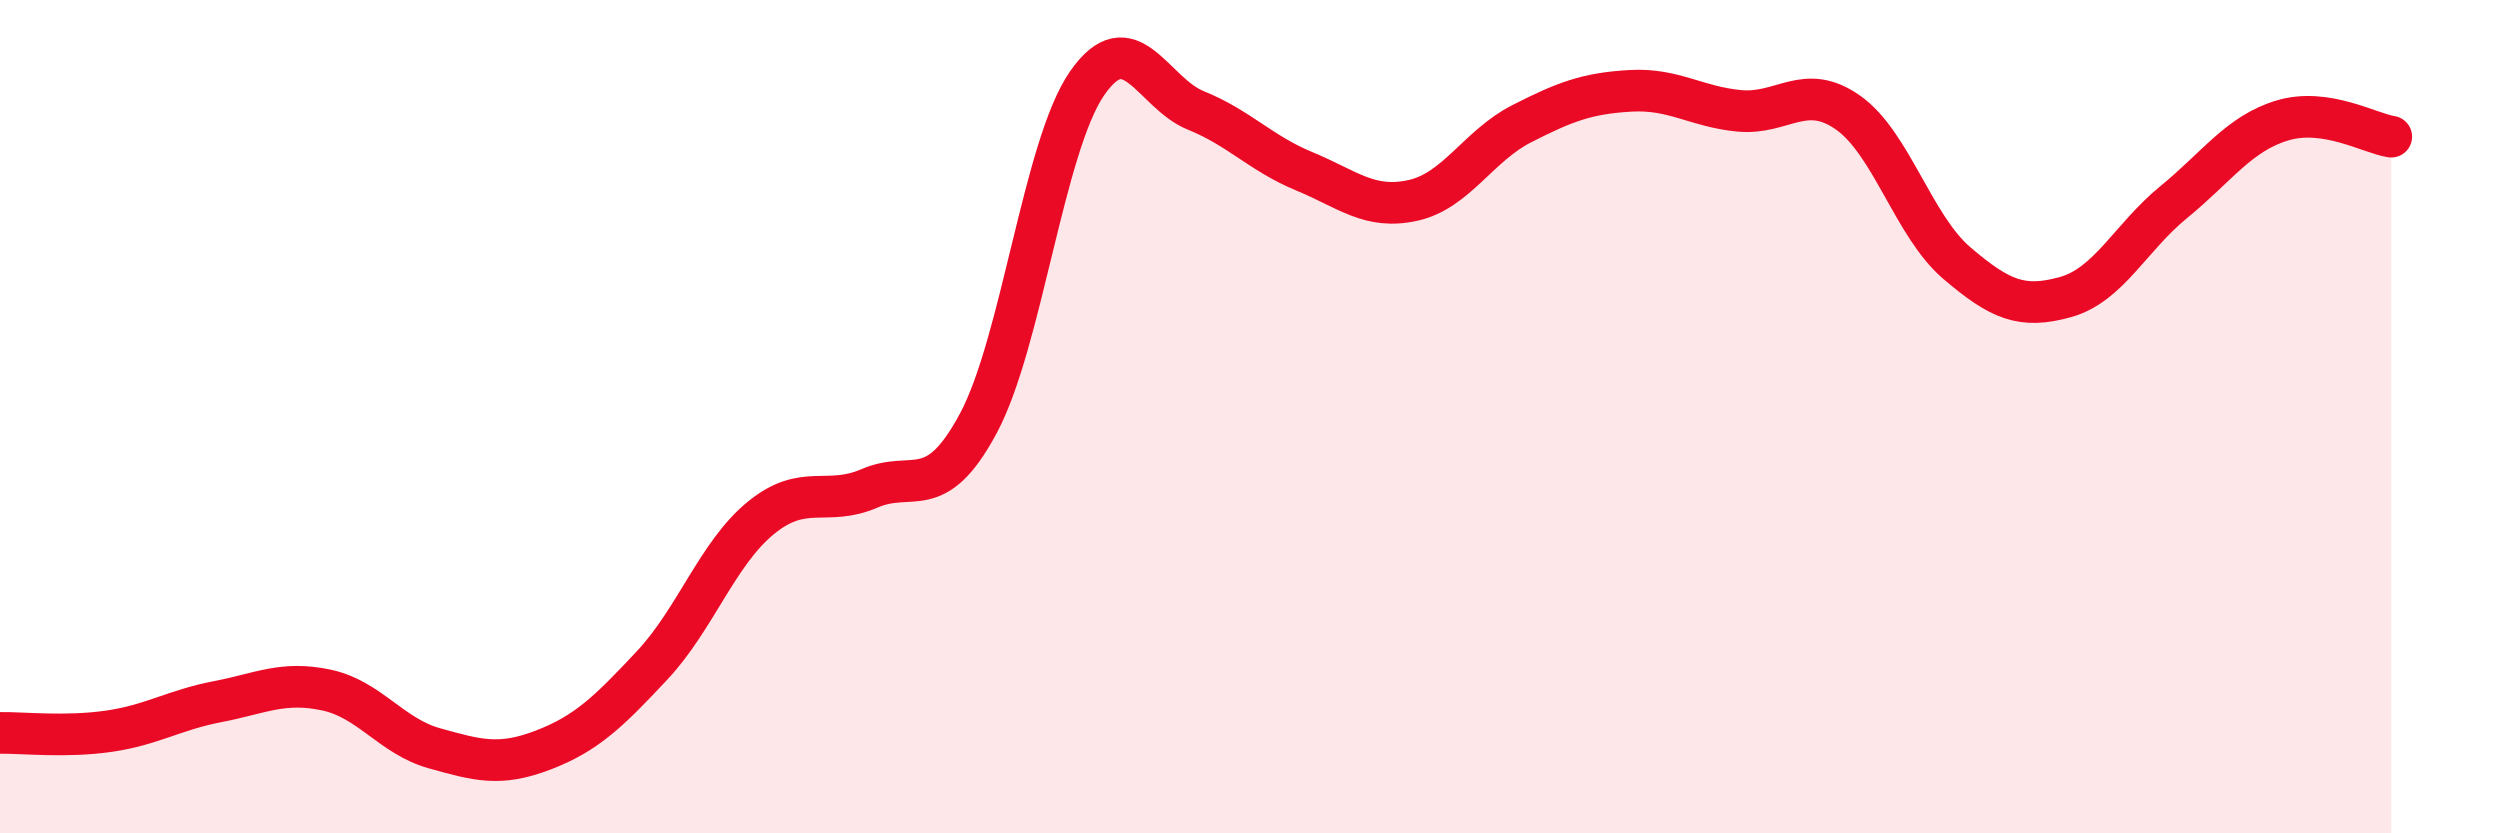
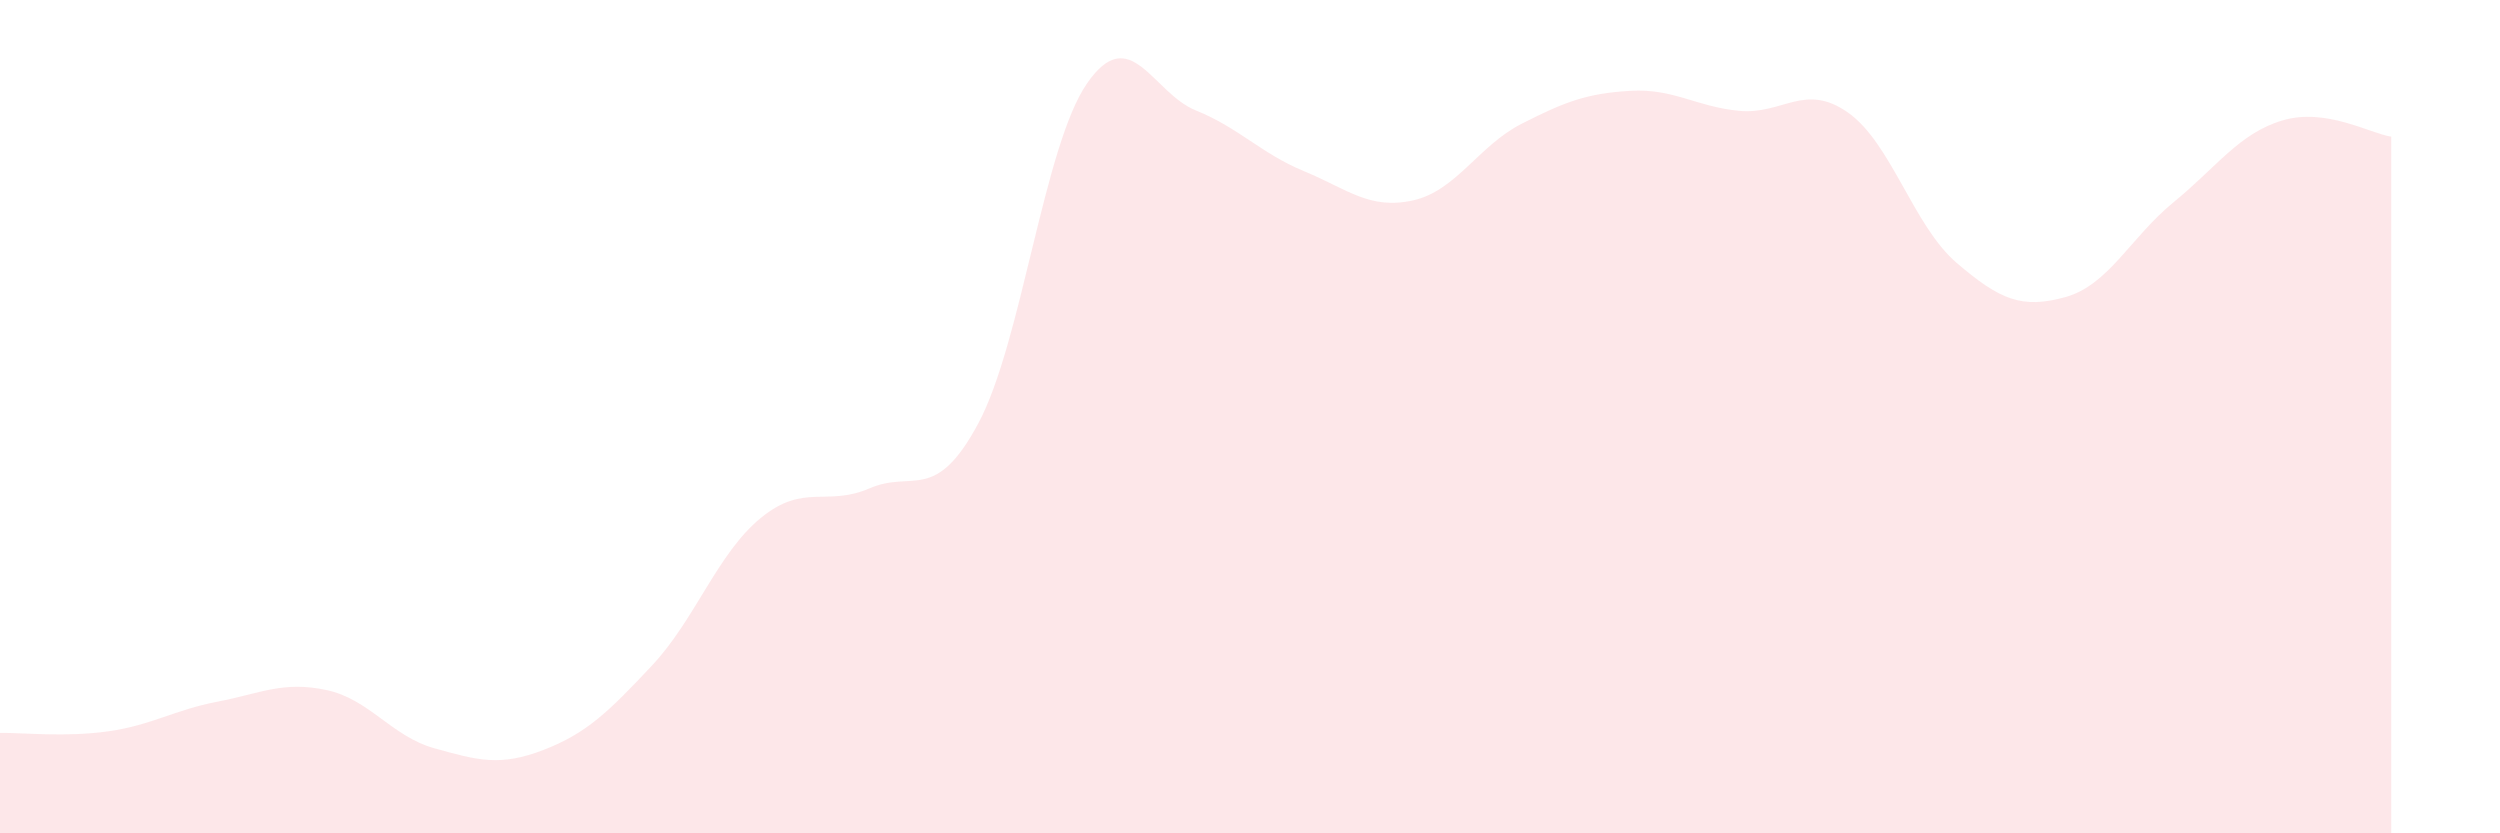
<svg xmlns="http://www.w3.org/2000/svg" width="60" height="20" viewBox="0 0 60 20">
  <path d="M 0,17.59 C 0.52,17.58 1.57,17.7 2.61,17.55 C 3.65,17.4 4.18,17.04 5.22,16.84 C 6.26,16.64 6.79,16.34 7.83,16.56 C 8.87,16.78 9.39,17.67 10.43,17.96 C 11.47,18.25 12,18.4 13.04,18 C 14.08,17.6 14.61,17.08 15.65,15.97 C 16.69,14.86 17.22,13.28 18.26,12.43 C 19.3,11.58 19.83,12.17 20.87,11.72 C 21.91,11.27 22.44,12.1 23.48,10.16 C 24.52,8.22 25.05,3.5 26.09,2 C 27.13,0.5 27.66,2.23 28.7,2.65 C 29.74,3.07 30.26,3.68 31.3,4.11 C 32.34,4.54 32.87,5.04 33.91,4.81 C 34.95,4.58 35.48,3.5 36.52,2.97 C 37.56,2.44 38.09,2.24 39.13,2.18 C 40.17,2.12 40.7,2.56 41.74,2.66 C 42.78,2.76 43.31,1.97 44.35,2.7 C 45.39,3.43 45.92,5.42 46.96,6.31 C 48,7.2 48.53,7.42 49.57,7.13 C 50.61,6.84 51.13,5.7 52.17,4.85 C 53.21,4 53.74,3.2 54.78,2.89 C 55.82,2.58 56.87,3.2 57.39,3.28L57.39 20L0 20Z" fill="#EB0A25" opacity="0.1" stroke-linecap="round" stroke-linejoin="round" />
-   <path d="M 0,17.59 C 0.52,17.58 1.57,17.7 2.61,17.55 C 3.65,17.4 4.18,17.04 5.22,16.84 C 6.26,16.64 6.79,16.34 7.83,16.56 C 8.87,16.78 9.39,17.67 10.43,17.96 C 11.47,18.25 12,18.4 13.04,18 C 14.08,17.6 14.61,17.08 15.65,15.97 C 16.69,14.86 17.22,13.28 18.26,12.43 C 19.3,11.58 19.83,12.17 20.87,11.72 C 21.91,11.27 22.44,12.1 23.48,10.16 C 24.52,8.22 25.05,3.5 26.09,2 C 27.13,0.5 27.66,2.23 28.7,2.65 C 29.74,3.07 30.26,3.68 31.3,4.11 C 32.34,4.54 32.87,5.04 33.91,4.81 C 34.95,4.58 35.48,3.5 36.52,2.97 C 37.56,2.44 38.09,2.24 39.13,2.18 C 40.17,2.12 40.7,2.56 41.74,2.66 C 42.78,2.76 43.31,1.97 44.35,2.7 C 45.39,3.43 45.92,5.42 46.96,6.31 C 48,7.2 48.53,7.42 49.57,7.13 C 50.61,6.84 51.13,5.7 52.17,4.85 C 53.21,4 53.74,3.2 54.78,2.89 C 55.82,2.58 56.87,3.2 57.39,3.28" stroke="#EB0A25" stroke-width="1" fill="none" stroke-linecap="round" stroke-linejoin="round" />
</svg>